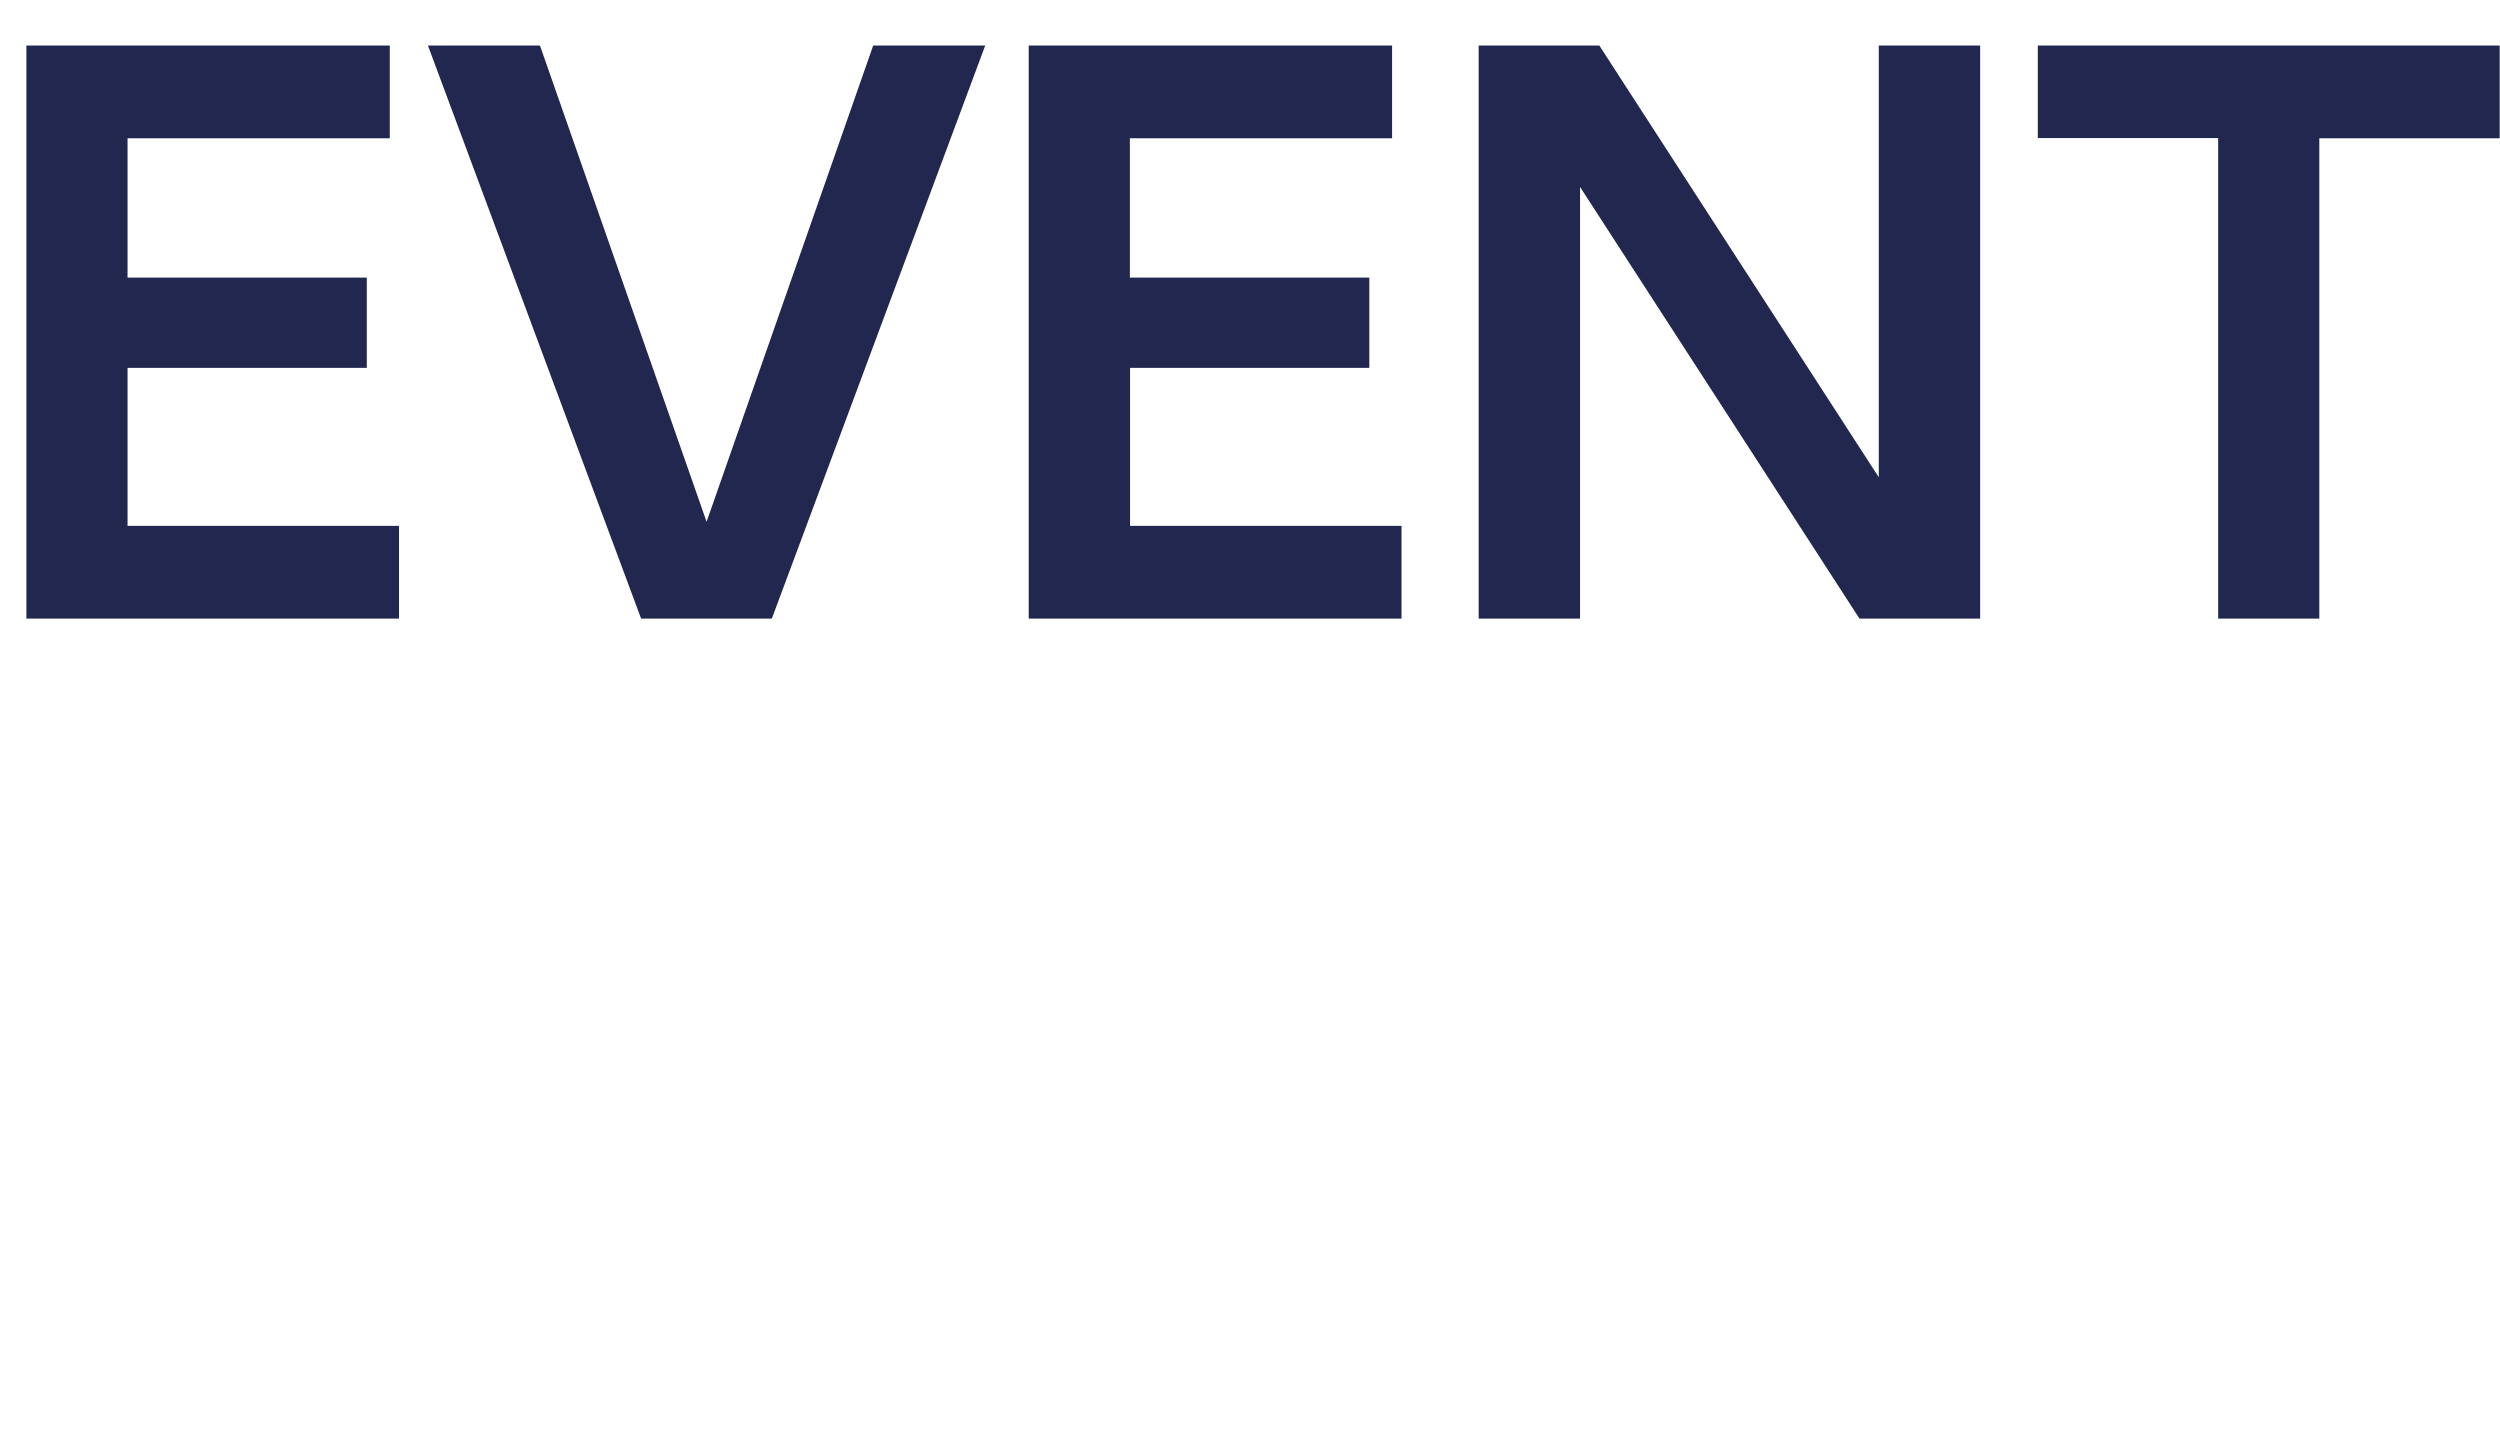
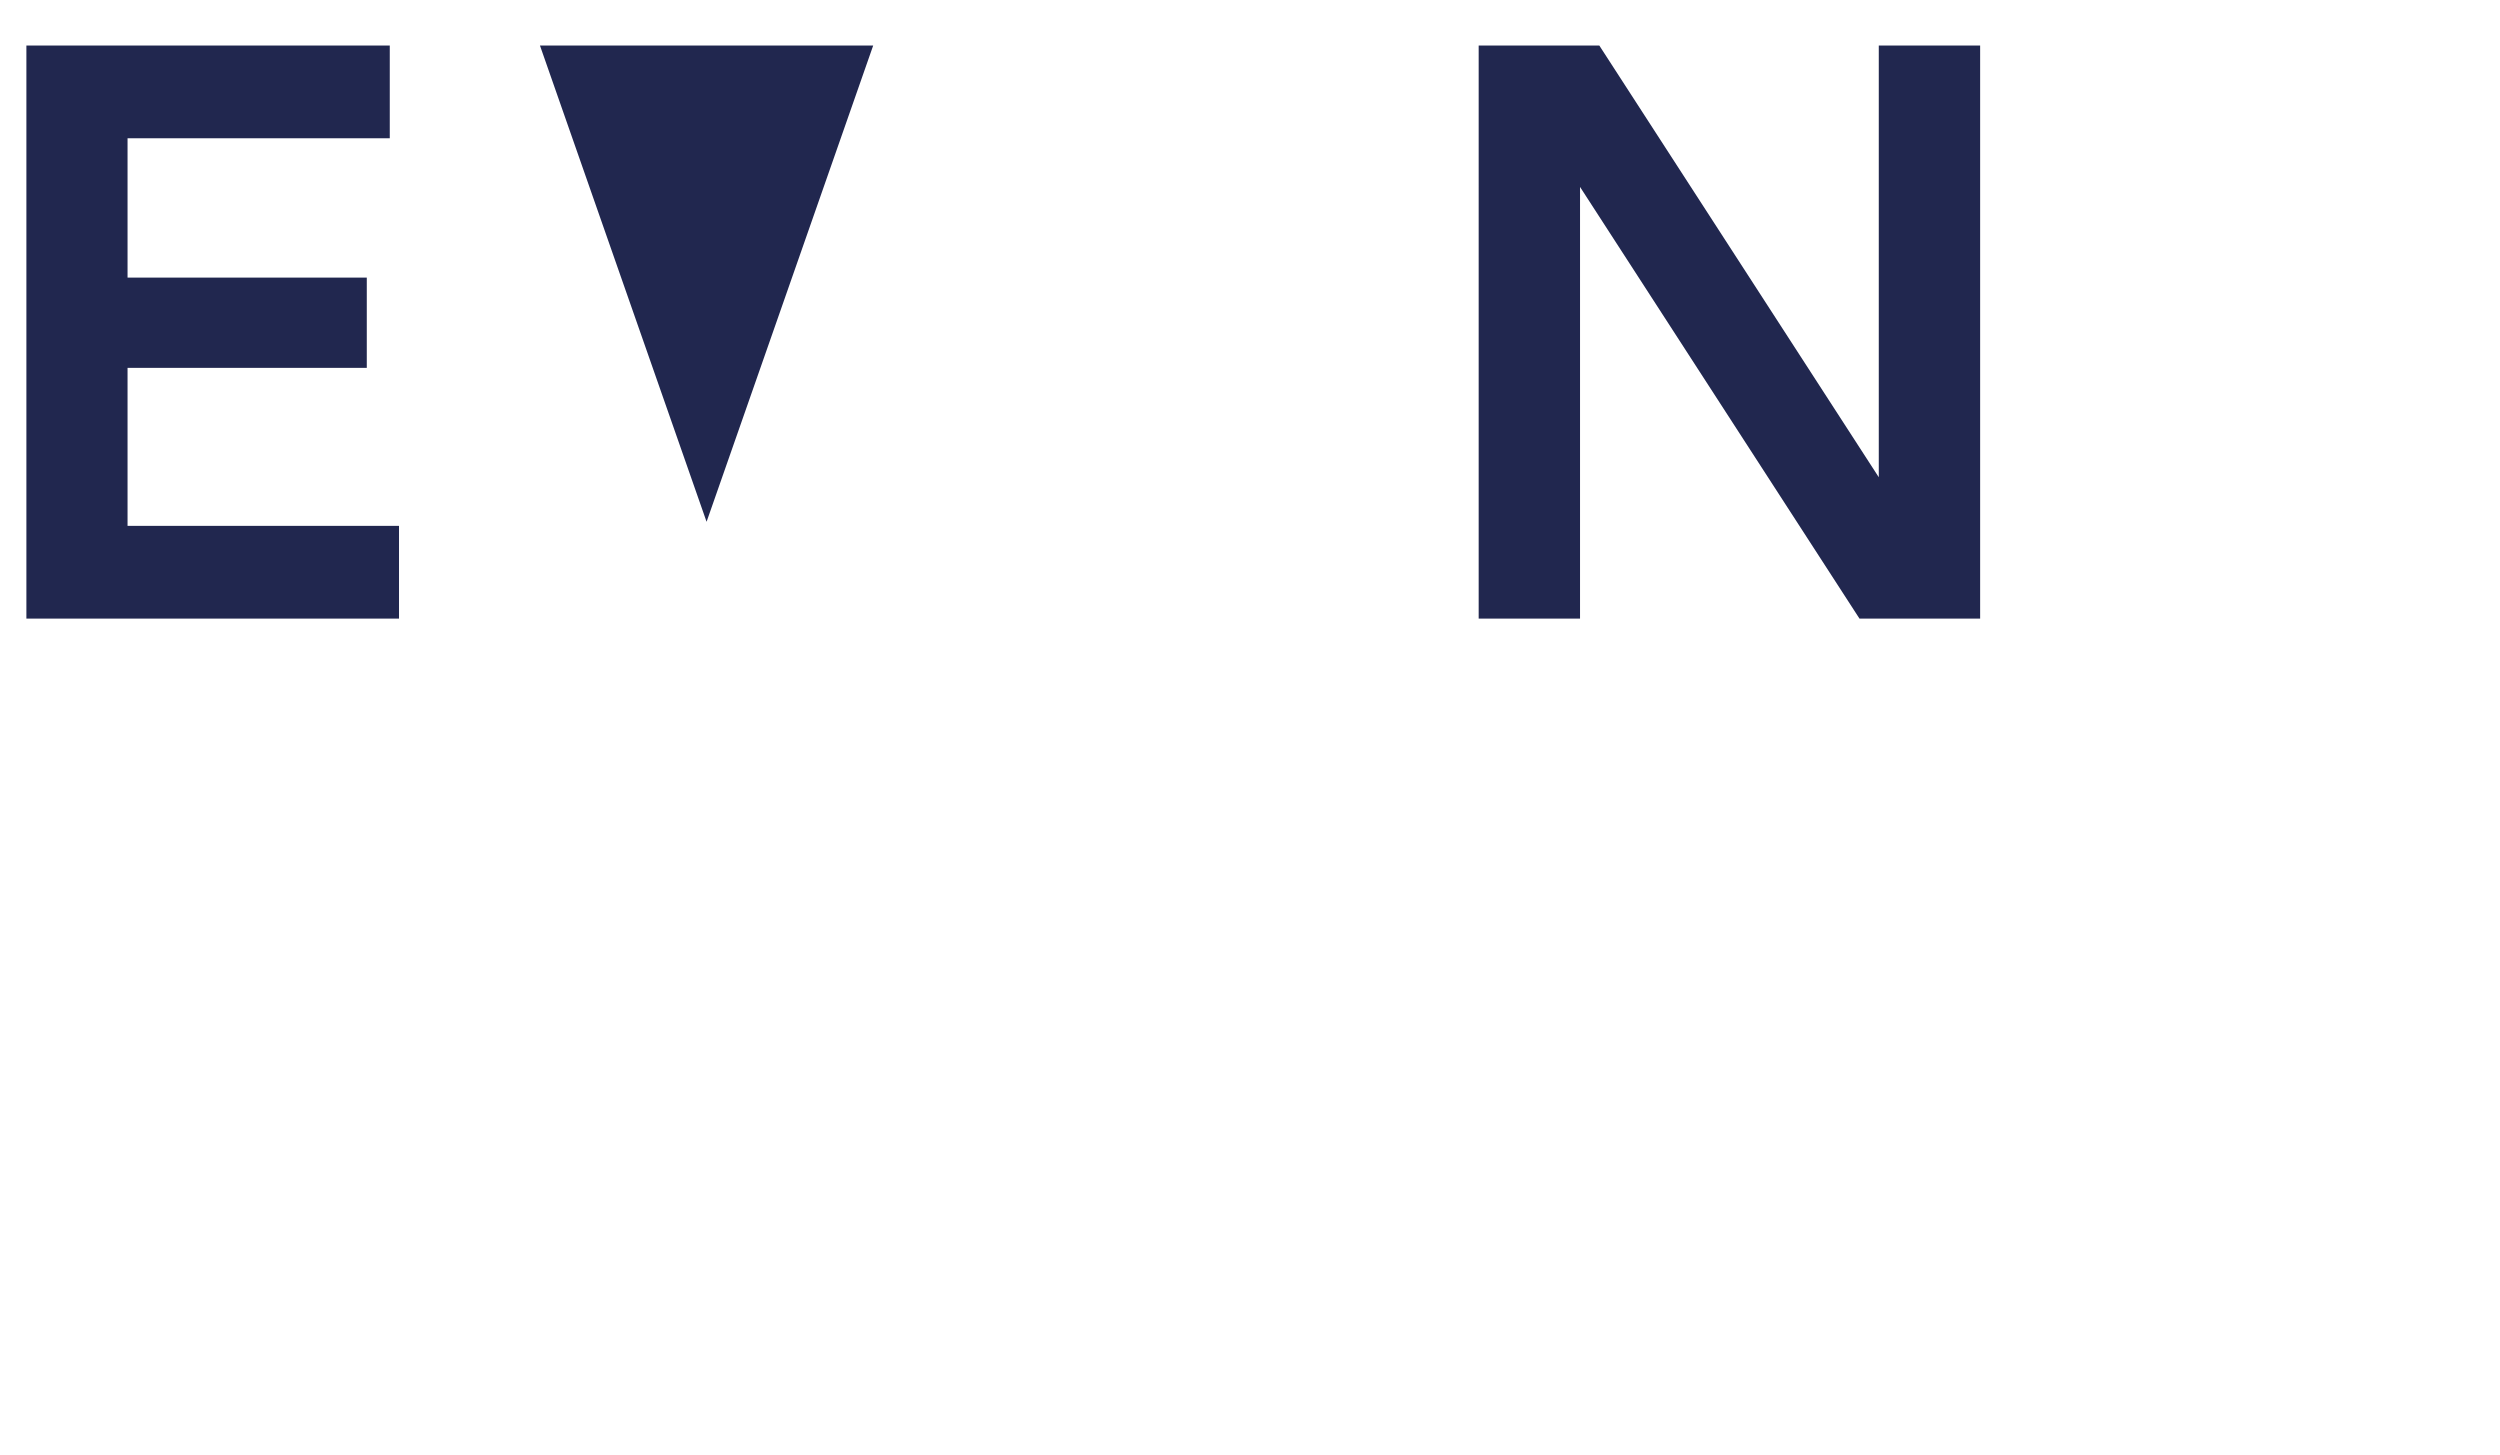
<svg xmlns="http://www.w3.org/2000/svg" id="_レイヤー_2" data-name="レイヤー 2" width="42.98mm" height="25.01mm" viewBox="0 0 121.83 70.9">
  <defs>
    <style>
      .cls-1 {
        fill: none;
      }

      .cls-2 {
        fill: #21274f;
      }
    </style>
  </defs>
  <g id="_レイヤー_1-2" data-name="レイヤー 1">
-     <rect class="cls-1" width="121.83" height="70.9" />
    <g>
      <path class="cls-2" d="m17.87,13.52v4.41H6.21v7.7h13.23v4.52H1.28V2.22h17.71v4.52H6.21v6.79h11.66Z" />
-       <path class="cls-2" d="m26.31,2.22l8.12,23.21L42.55,2.22h5.46l-10.4,27.93h-6.37L20.85,2.22h5.46Z" />
-       <path class="cls-2" d="m66.73,13.52v4.41h-11.66v7.7h13.23v4.52h-18.17V2.22h17.71v4.52h-12.78v6.79h11.66Z" />
+       <path class="cls-2" d="m26.31,2.22l8.12,23.21L42.55,2.22h5.46h-6.37L20.85,2.22h5.46Z" />
      <path class="cls-2" d="m77.94,2.22l13.62,21.04V2.22h4.94v27.93h-5.88l-13.62-21.04v21.04h-4.94V2.22h5.88Z" />
-       <path class="cls-2" d="m113.04,30.15h-4.94V6.73h-8.79V2.22h22.51v4.52h-8.79v23.42Z" />
    </g>
  </g>
</svg>